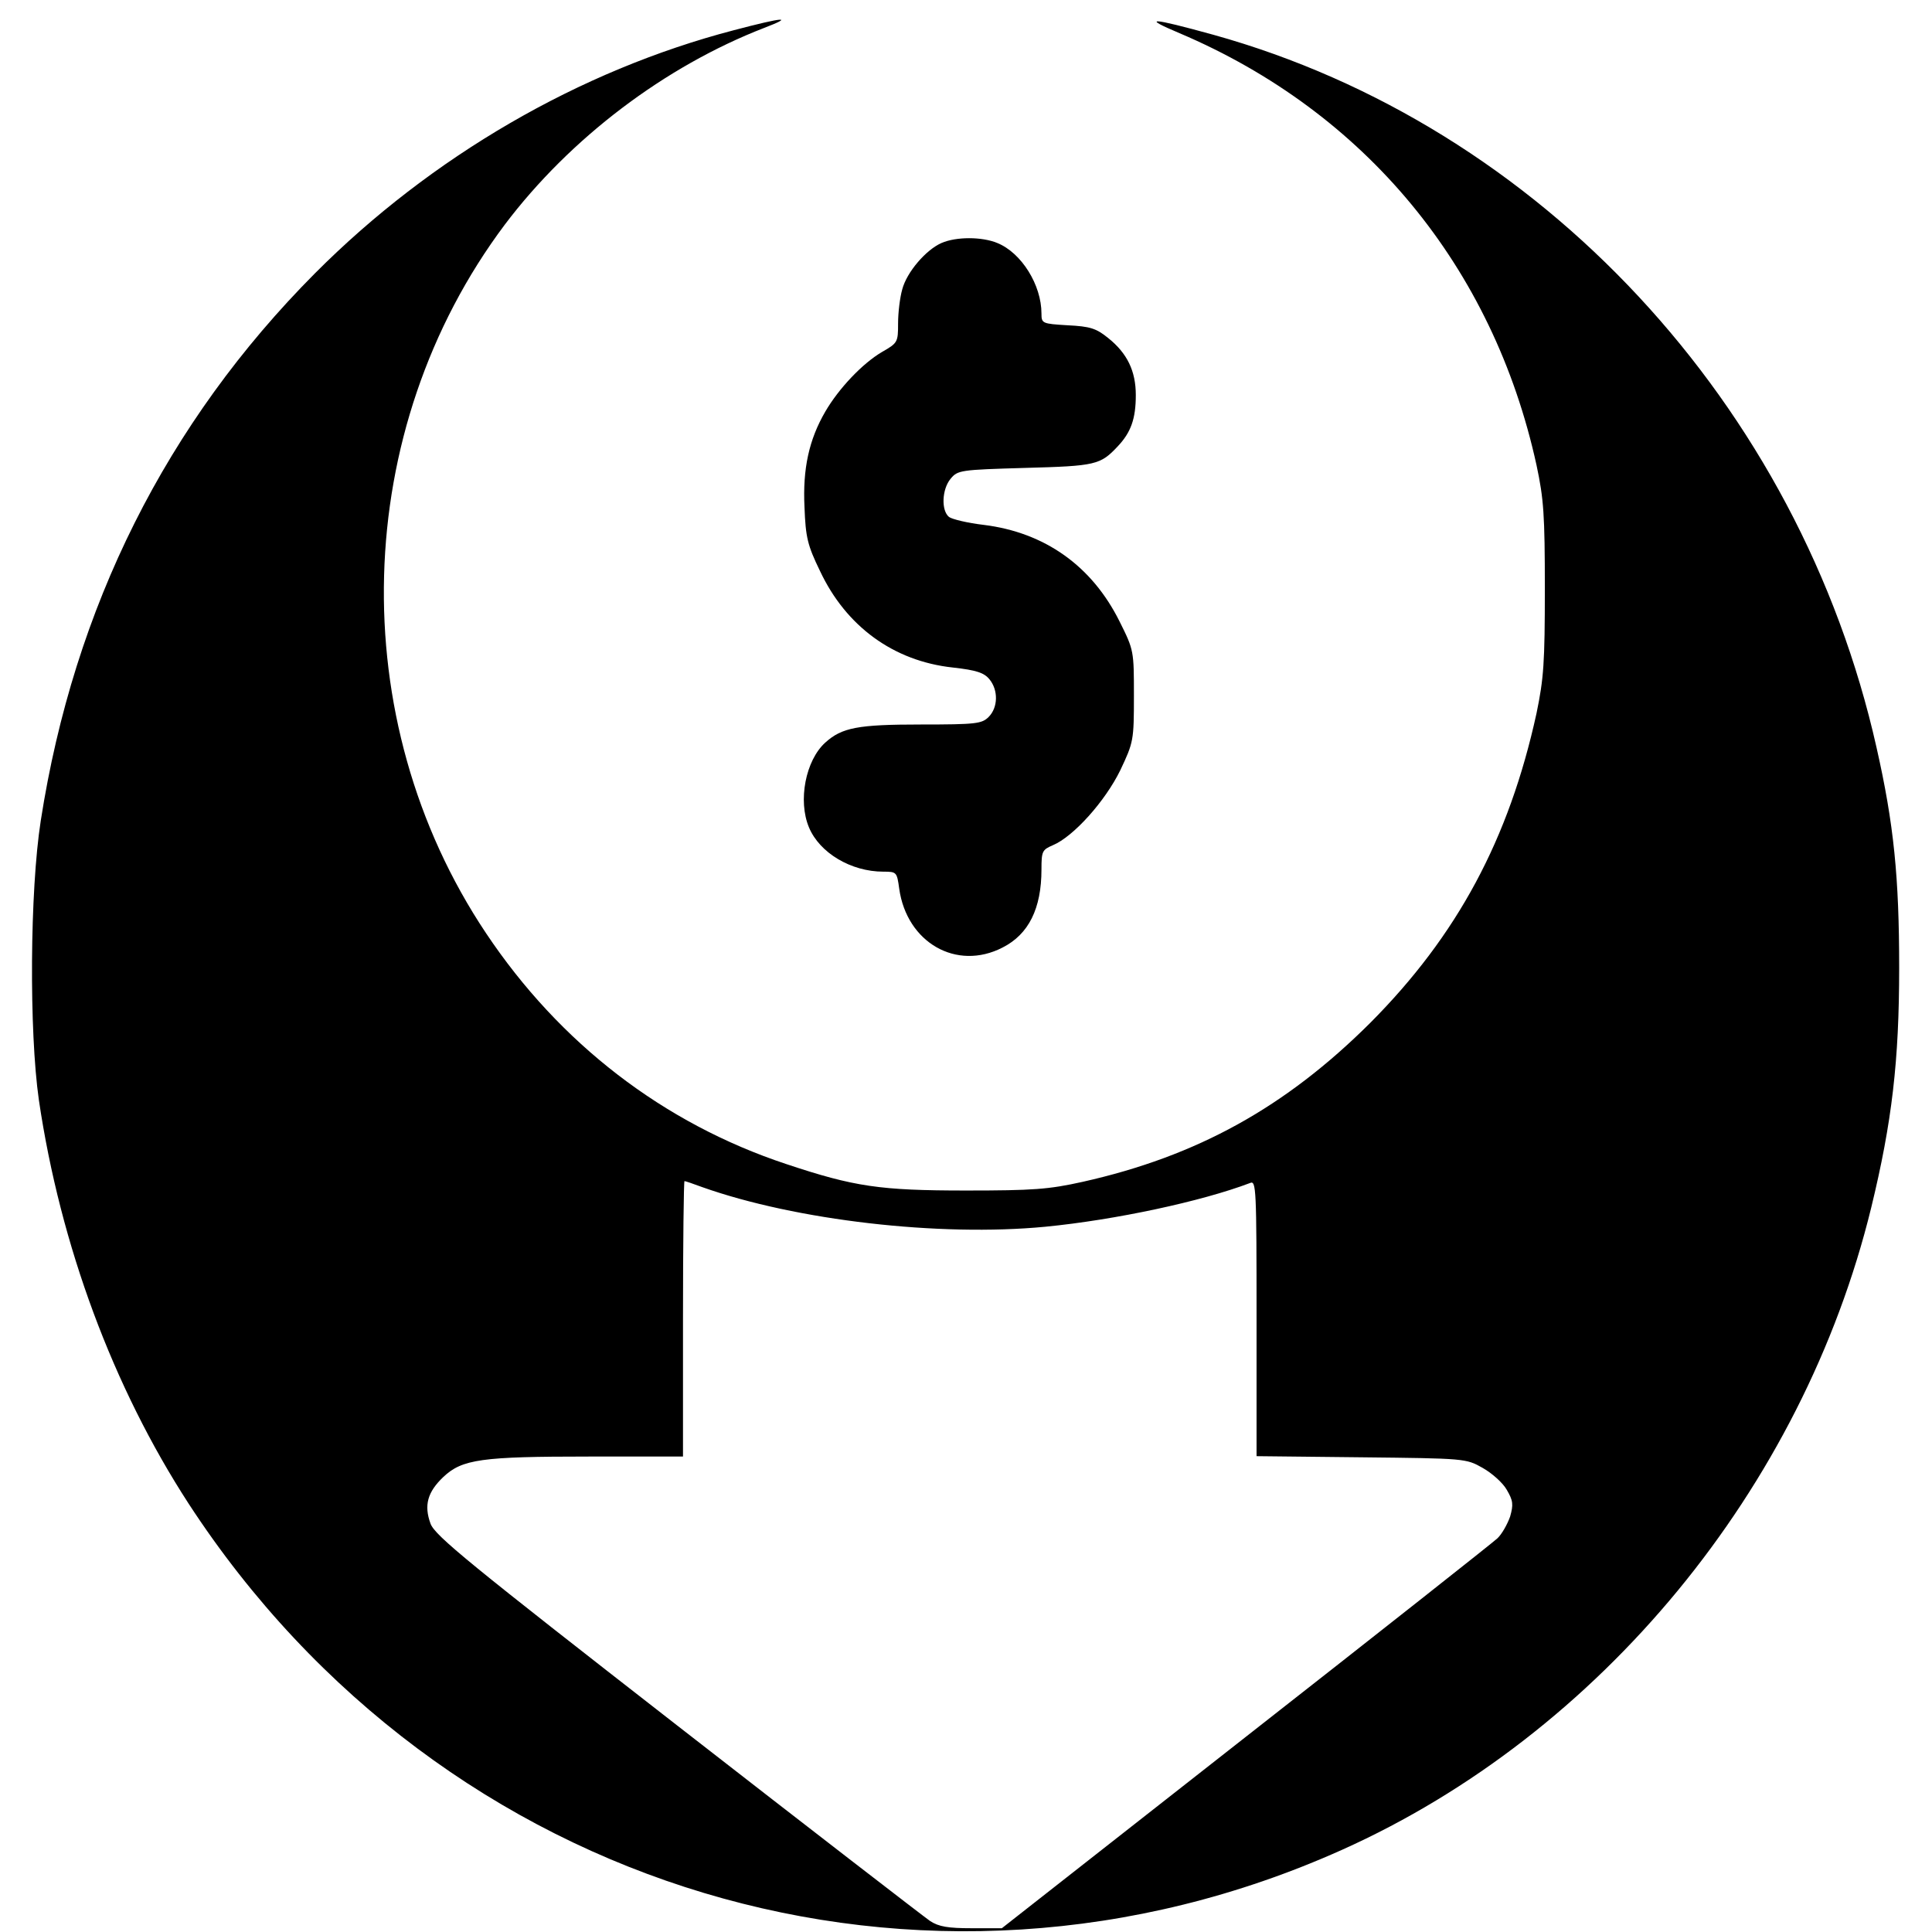
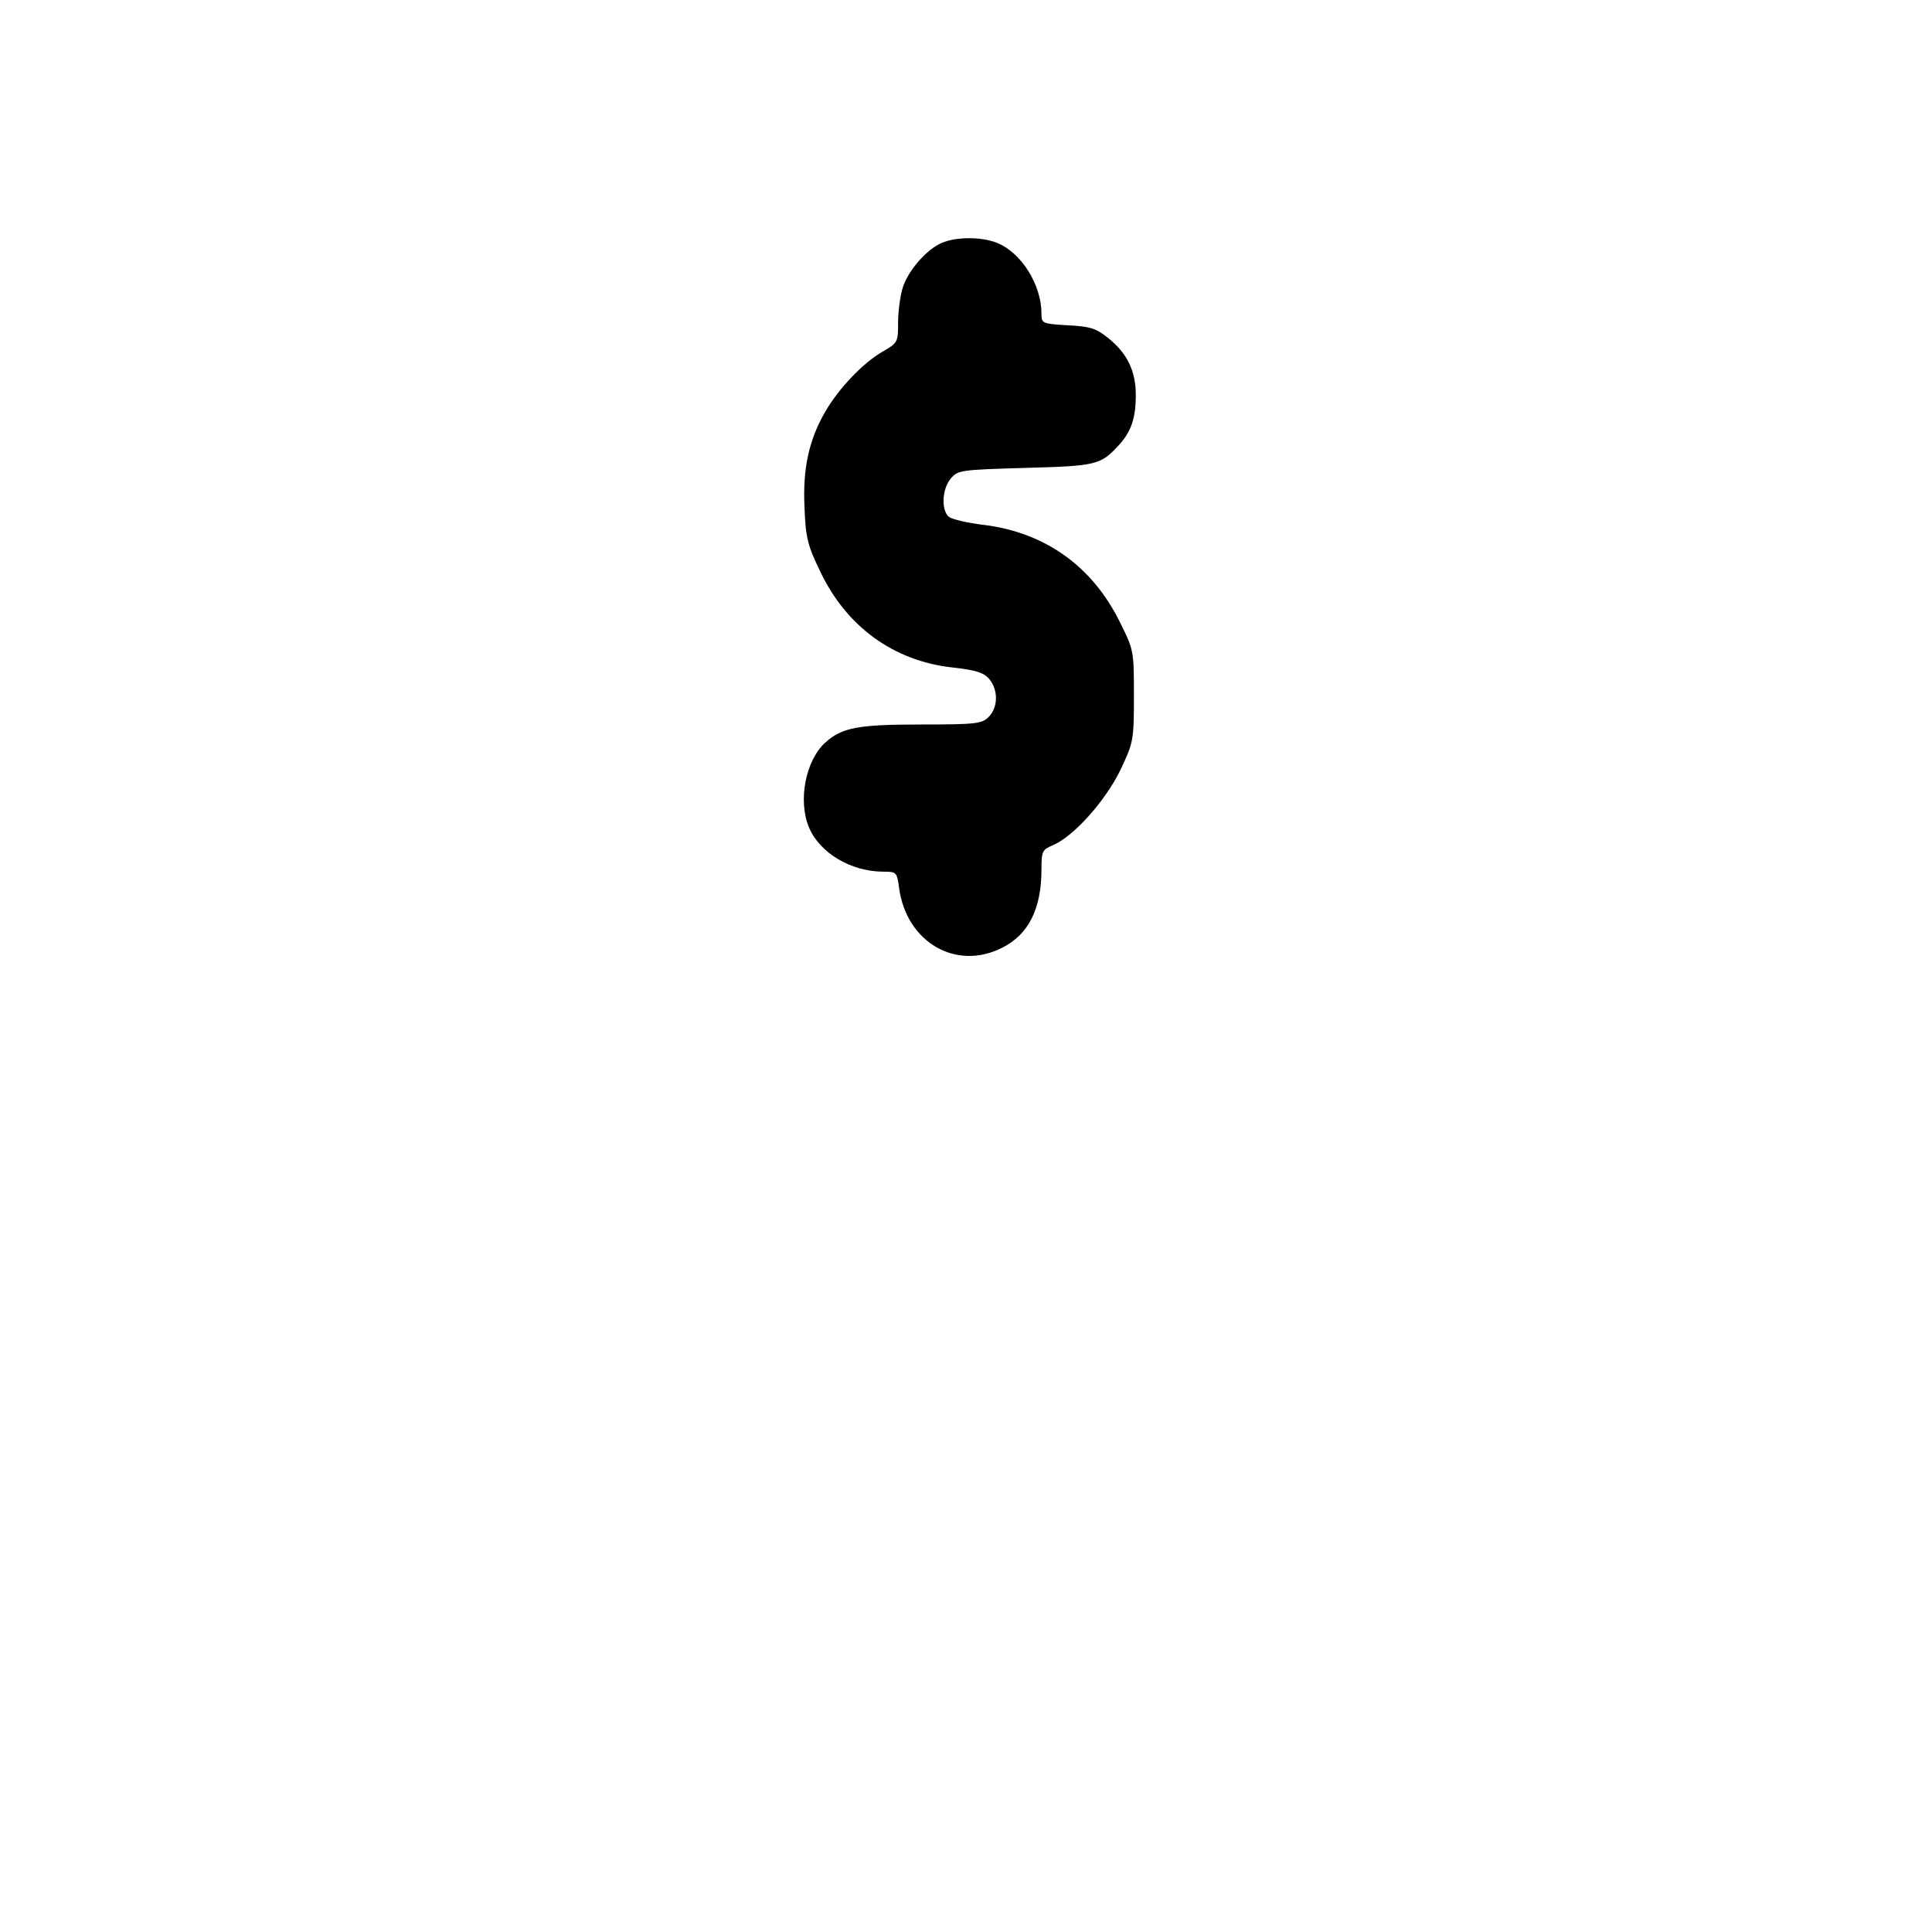
<svg xmlns="http://www.w3.org/2000/svg" version="1.0" viewBox="0 0 512 512">
-   <path d="M194.5 8c-41 10.7-80.2 33.5-111 64.4-39.4 39.6-63.9 88.5-72.7 145.1-2.9 18.7-3.1 55.8-.5 74C16 330.1 30 367.7 50 398.5c67.2 103.1 195 141.4 305.7 91.7 68.4-30.7 122-95.7 140.2-170.2 5.5-22.6 7.4-38.9 7.4-63.5 0-24-1.4-38.1-6-58.4-20.4-90.9-89.1-164.8-175.8-188.9-16.7-4.6-19.1-4.7-8.9-.4 49.2 20.9 83.1 61.9 94.6 114.5 1.9 8.9 2.2 13.1 2.2 32.7 0 19.7-.3 23.8-2.2 33-7.3 33.4-21 58.9-44.1 82.1-22.4 22.3-45.8 35.3-76.2 42.1-9 2-13.1 2.3-30.9 2.3-22.8 0-29.6-1-47.6-7-32.6-10.8-60.1-32-79.6-61.2-37.9-56.7-35.8-133.4 5-187.8 17.3-22.9 42.4-41.9 68.7-52.1 8.1-3.1 5.3-2.9-8 .6zm-8.4 306.6c24.8 8.8 62.8 13.2 90.9 10.5 18.5-1.8 41.4-6.7 54.3-11.6 1.6-.7 1.7 1.4 1.7 35.8v36.6l27.8.3c27.4.3 27.7.3 32.1 2.8 2.5 1.4 5.4 4 6.4 5.8 1.7 2.9 1.8 3.9.9 7.1-.7 2-2.2 4.7-3.4 5.8-1.3 1.2-31.3 24.9-66.8 52.7L265.5 511h-8c-6.2 0-8.7-.4-11-1.9-1.6-1.1-31.8-24.4-67-51.8-55.1-42.9-64.2-50.3-65.4-53.5-1.8-4.9-.8-8.4 3.4-12.4 5-4.7 10.1-5.4 38.5-5.4h25v-36.5c0-20.1.2-36.5.4-36.5s2.3.7 4.7 1.6z" />
  <path d="M249.5 64.4c-4.1 1.8-9.2 7.7-10.4 12.3-.6 2.1-1.1 6.1-1.1 9 0 5-.1 5.2-4.3 7.6-5.1 3-11.4 9.6-15 15.8-4.3 7.4-6 15.1-5.5 25.3.3 8 .8 10.1 4.1 16.9 6.9 14.7 19.5 23.9 35.2 25.6 6.3.7 8.3 1.4 9.7 3.1 2.4 2.9 2.3 7.5-.2 10-1.8 1.8-3.3 2-18 2-16.6 0-20.9.8-25.3 4.8-5.2 4.7-7.3 15.4-4.3 22.5 2.8 6.7 11.1 11.7 19.7 11.7 3.5 0 3.6.1 4.2 4.5 2 14.3 15.2 21.9 27.4 15.6 6.9-3.5 10.3-10.3 10.3-20.7 0-4.8.2-5.2 3-6.4 5.5-2.3 13.9-11.7 17.9-19.9 3.5-7.4 3.6-7.9 3.6-19.7 0-11.9 0-12.1-3.8-19.7-7.3-14.7-19.8-23.6-36-25.6-4.3-.5-8.4-1.5-9.2-2.1-2.1-1.7-1.9-7.3.4-10.1 1.9-2.3 2.5-2.4 19.8-2.9 18.7-.5 19.9-.8 24.5-5.7 3.5-3.7 4.8-7.3 4.8-13.6 0-6.4-2.3-11.1-7.3-15.1-3.2-2.6-4.8-3.1-10.8-3.4-6.7-.4-6.9-.5-6.9-3.1 0-7.6-5.3-16.1-11.7-18.7-4.1-1.7-10.9-1.7-14.8 0z" />
</svg>